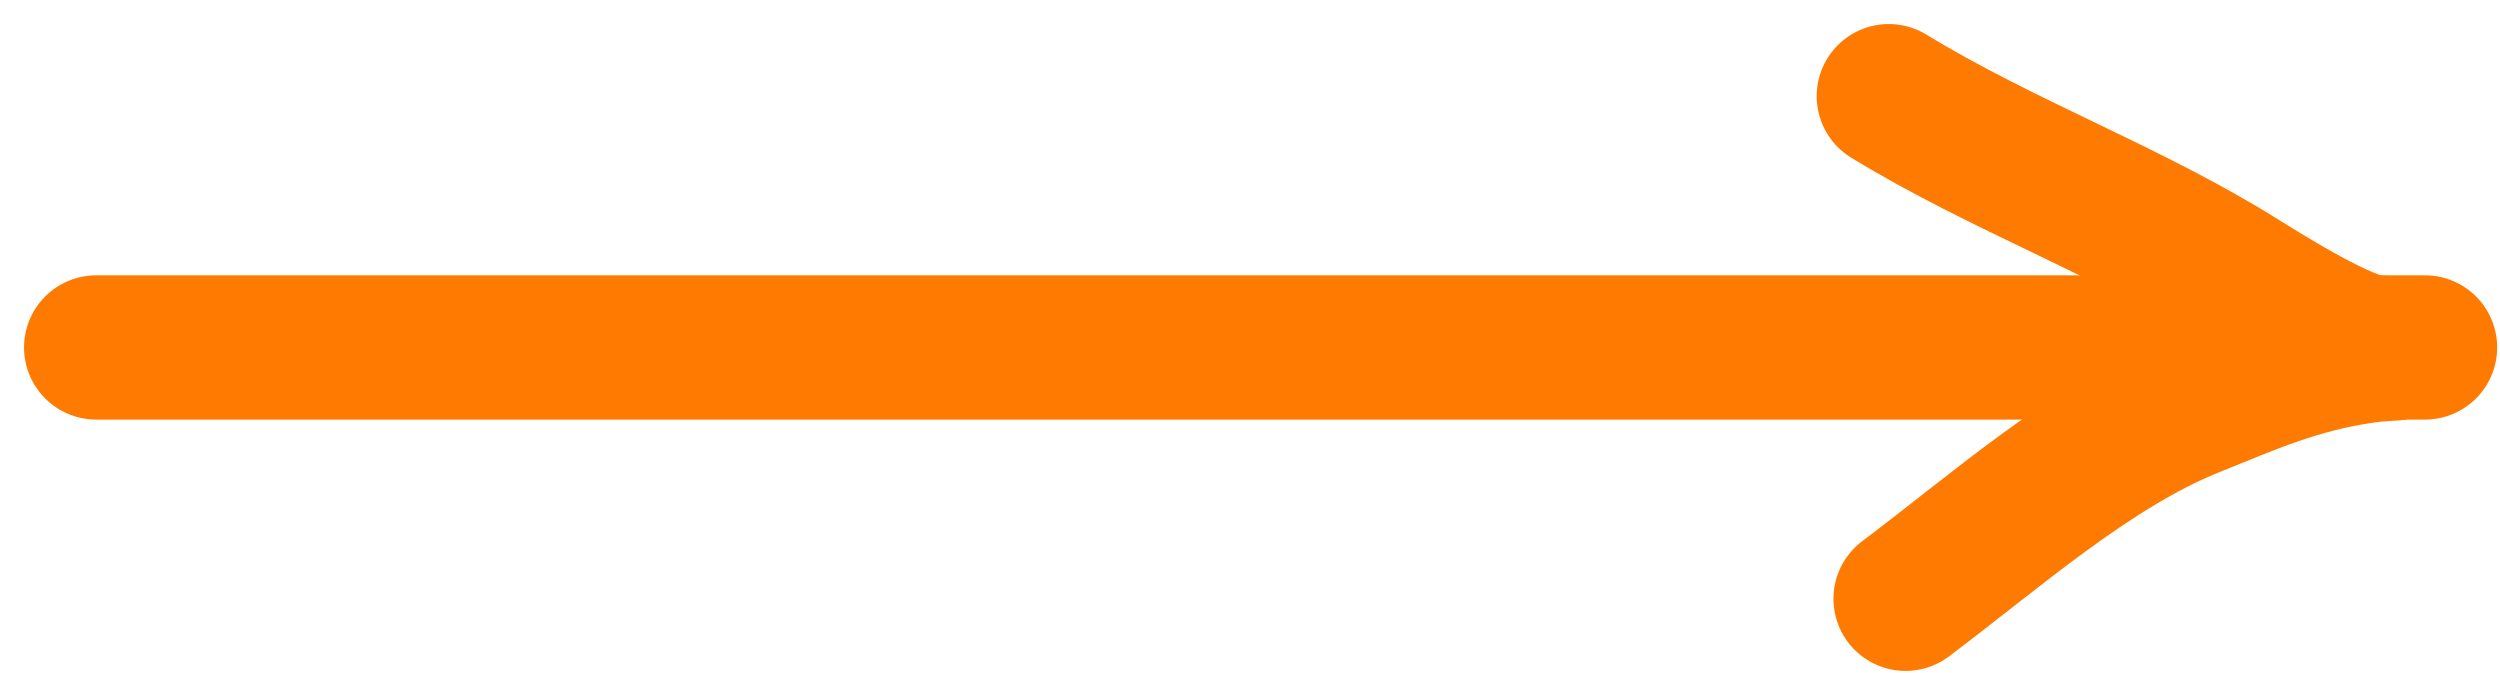
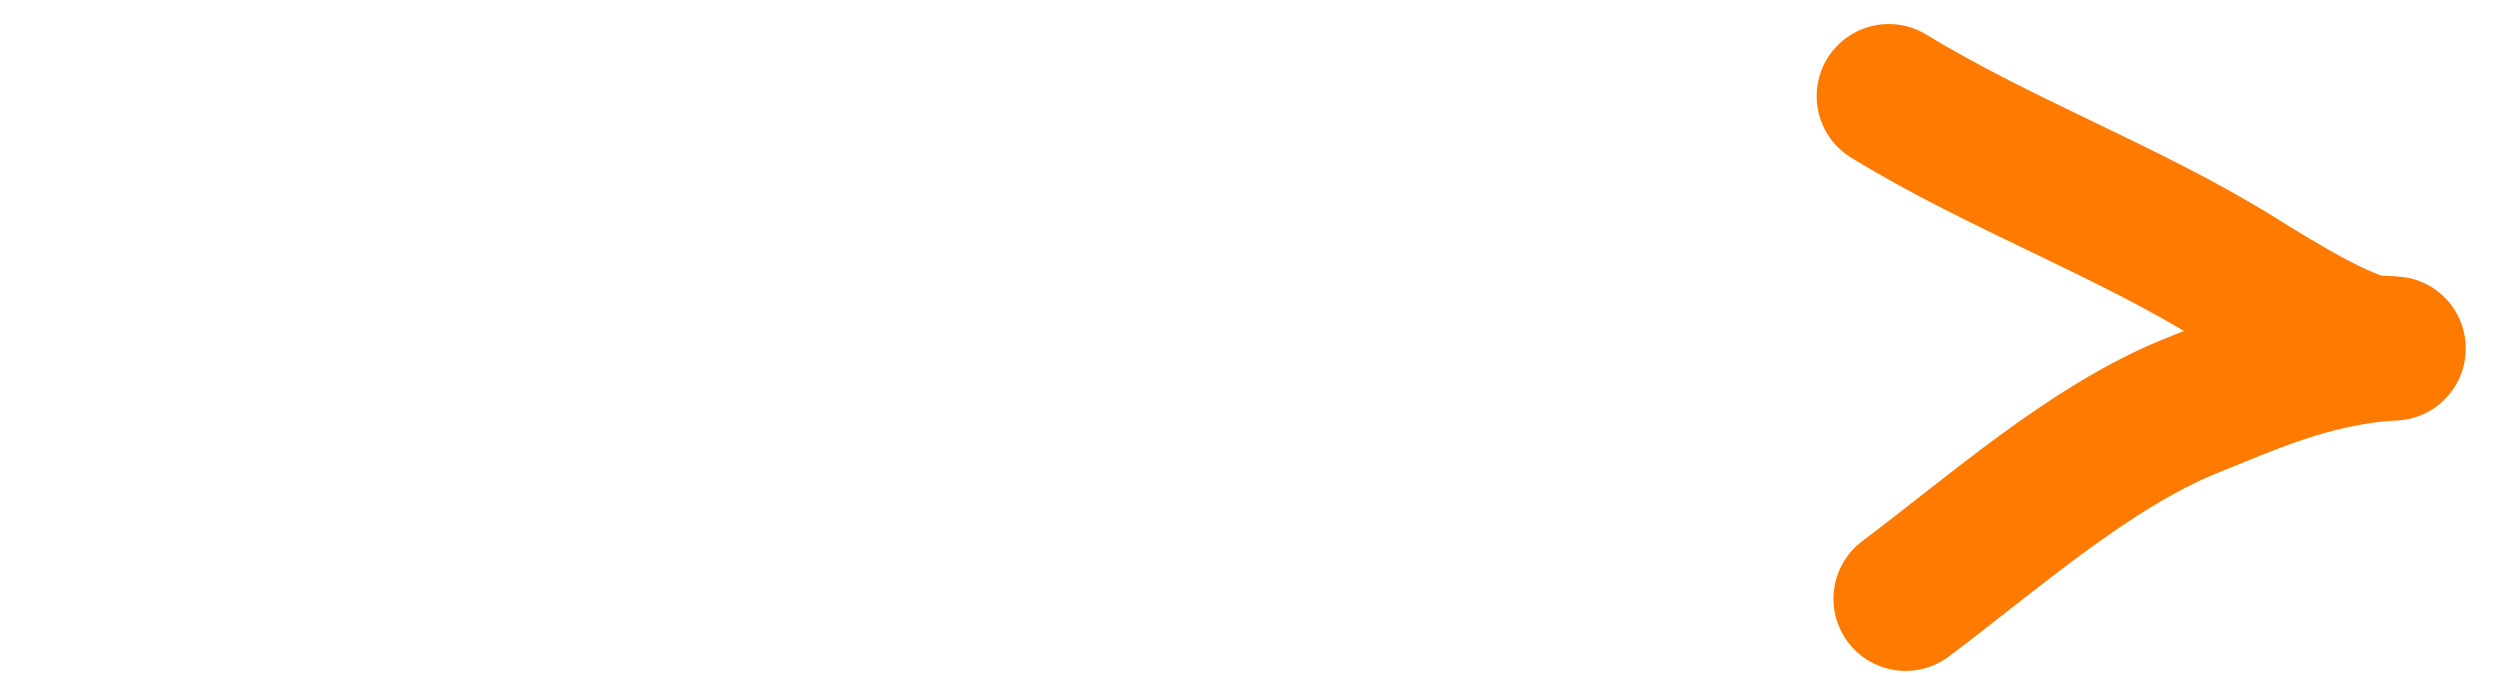
<svg xmlns="http://www.w3.org/2000/svg" width="52" height="14" viewBox="0 0 52 14" fill="none">
-   <path d="M2 7.227H50.441" stroke="#FF7A00" stroke-width="3" stroke-linecap="round" />
  <path d="M39.287 2C41.639 3.437 44.277 4.39 46.586 5.833C47.188 6.21 48.767 7.191 49.394 7.227C50.104 7.269 49.751 7.221 49.161 7.305C47.81 7.498 46.811 7.939 45.56 8.447C43.465 9.298 41.451 11.093 39.636 12.455" stroke="#FF7A00" stroke-width="3" stroke-linecap="round" />
</svg>